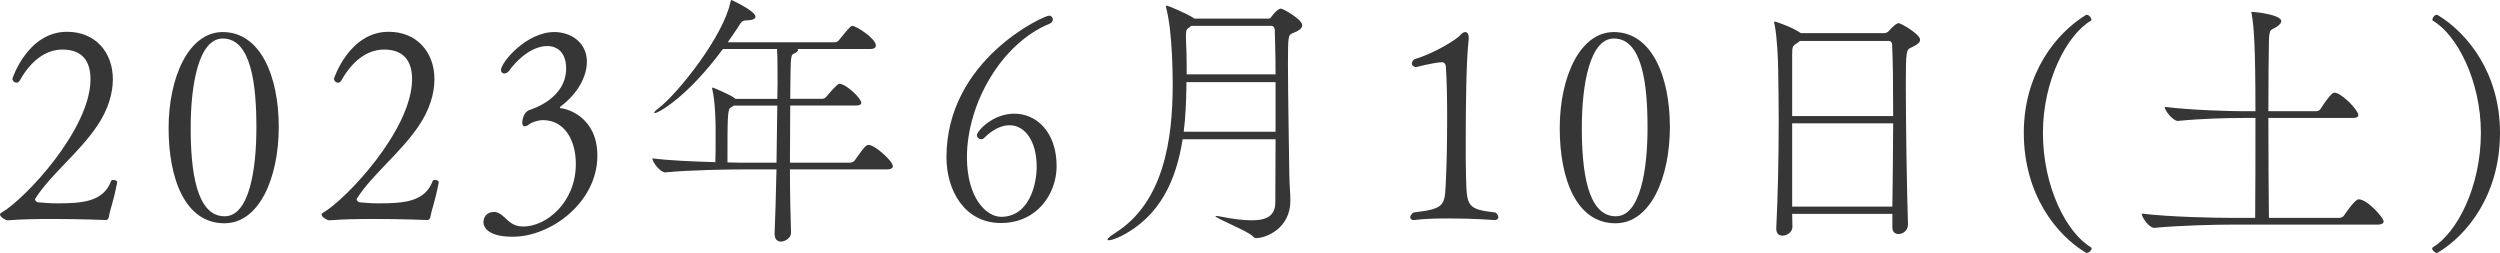
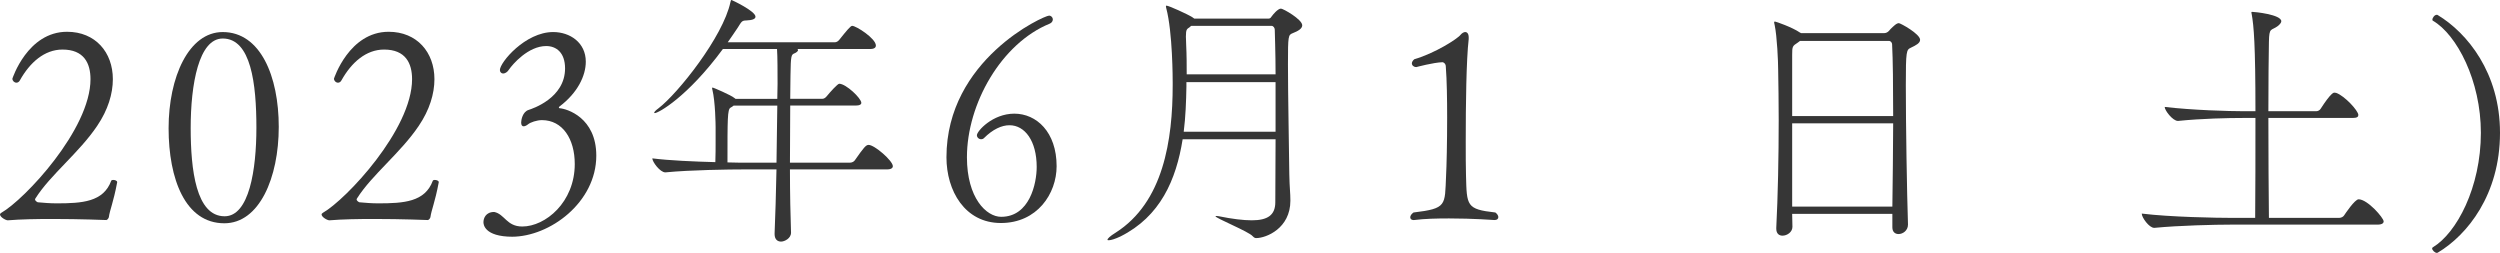
<svg xmlns="http://www.w3.org/2000/svg" id="_レイヤー_2" viewBox="0 0 278.456 28.169">
  <defs>
    <style>.cls-1{fill:#363636;}</style>
  </defs>
  <g id="PC">
    <g>
      <path class="cls-1" d="m12.12,24.209c-.03.06-.09.24-.27.3,0,0-2.88-.12-6-.12-1.74,0-3.54.03-4.98.15-.24,0-.87-.36-.87-.66,0-.06.06-.12.15-.18,2.58-1.47,9.93-9.27,9.93-14.879,0-1.77-.72-3.3-3.12-3.3-2.01,0-3.63,1.44-4.74,3.42-.09.18-.24.27-.39.27-.24,0-.45-.21-.45-.45,0,0,1.68-5.22,6.09-5.22,3.15,0,5.1,2.28,5.1,5.28,0,1.62-.54,3.42-1.74,5.19-2.01,3-5.22,5.46-6.87,8.07-.03.06-.06.09-.06.12,0,.15.18.27.3.33.72.06,1.32.12,2.1.12,2.85,0,5.22-.15,6.089-2.52.03-.06.12-.09.21-.09.21,0,.45.09.45.24v.03c-.42,2.25-.81,3.03-.93,3.9Z" />
      <path class="cls-1" d="m24.989,24.869c-4.35,0-6.21-4.92-6.21-10.59,0-5.7,2.25-10.709,6.03-10.709,4.2,0,6.24,4.92,6.24,10.56,0,5.67-2.16,10.739-6.06,10.739Zm-.18-20.579c-2.67,0-3.57,5.1-3.57,9.959,0,4.68.6,9.84,3.78,9.84,2.73,0,3.54-5.16,3.54-9.87,0-4.89-.6-9.93-3.75-9.93Z" />
      <path class="cls-1" d="m47.938,24.209c-.03.06-.09.24-.27.3,0,0-2.88-.12-6-.12-1.74,0-3.54.03-4.98.15-.24,0-.87-.36-.87-.66,0-.06.06-.12.15-.18,2.58-1.47,9.93-9.27,9.93-14.879,0-1.77-.72-3.3-3.12-3.3-2.01,0-3.63,1.44-4.74,3.42-.09.18-.24.27-.39.27-.24,0-.45-.21-.45-.45,0,0,1.68-5.22,6.09-5.22,3.15,0,5.1,2.28,5.1,5.28,0,1.62-.54,3.42-1.74,5.19-2.01,3-5.22,5.46-6.87,8.07-.03.06-.06.09-.06.12,0,.15.18.27.3.33.72.06,1.32.12,2.1.12,2.85,0,5.22-.15,6.089-2.52.03-.06.12-.09.21-.09.21,0,.45.09.45.24v.03c-.42,2.25-.81,3.03-.93,3.9Z" />
-       <path class="cls-1" d="m57.118,26.369c-3.24,0-3.27-1.44-3.27-1.62,0-.42.24-1.14,1.2-1.14h.12c1.17.24,1.38,1.62,3.12,1.62,2.58,0,5.85-2.7,5.85-6.96,0-2.79-1.35-4.89-3.66-4.89-.54,0-1.29.24-1.56.48-.15.12-.33.21-.48.21-.15,0-.27-.12-.27-.42,0-.27.15-1.2.84-1.41.36-.12,4.05-1.29,4.05-4.62,0-1.77-.99-2.49-2.1-2.49-2.01,0-3.75,2.04-4.14,2.61-.18.3-.45.45-.66.45-.18,0-.36-.15-.36-.39,0-.84,2.82-4.23,5.94-4.23,1.86,0,3.629,1.17,3.629,3.3,0,1.59-.93,3.48-2.91,4.98-.03.03-.09.06-.09.12,0,.03.03.09.12.09.75.06,4.05,1.02,4.05,5.28,0,5.19-5.16,9.03-9.42,9.03Z" />
+       <path class="cls-1" d="m57.118,26.369c-3.24,0-3.27-1.44-3.27-1.62,0-.42.24-1.14,1.2-1.14c1.17.24,1.38,1.62,3.12,1.62,2.58,0,5.85-2.7,5.85-6.96,0-2.79-1.35-4.89-3.66-4.89-.54,0-1.29.24-1.56.48-.15.12-.33.21-.48.21-.15,0-.27-.12-.27-.42,0-.27.15-1.2.84-1.41.36-.12,4.05-1.29,4.05-4.62,0-1.77-.99-2.49-2.1-2.49-2.01,0-3.75,2.04-4.14,2.61-.18.3-.45.45-.66.45-.18,0-.36-.15-.36-.39,0-.84,2.82-4.23,5.94-4.23,1.86,0,3.629,1.17,3.629,3.3,0,1.59-.93,3.48-2.91,4.98-.03.03-.09.06-.09.12,0,.03.03.09.12.09.75.06,4.05,1.02,4.05,5.28,0,5.19-5.16,9.03-9.42,9.03Z" />
      <path class="cls-1" d="m99.446,18.509c0,.18-.15.36-.66.36h-10.8c0,2.7.06,5.28.12,7.02v.03c0,.63-.72.99-1.11.99-.39,0-.72-.24-.72-.84v-.06c.09-1.92.15-4.53.21-7.14h-3.54c-1.68,0-6.09.06-8.82.33h-.03c-.57,0-1.44-1.17-1.44-1.56,1.89.24,4.709.36,7.02.42.03-.81.03-1.59.03-2.28v-1.62c0-.24-.03-2.82-.36-4.17-.03-.06-.03-.12-.03-.15,0-.06.03-.09.06-.09.06,0,2.04.84,2.43,1.17l.12.09h4.65l.03-1.65c0-1.2,0-3.09-.06-3.9h-6.03c-3.96,5.37-7.2,7.14-7.589,7.14-.06,0-.06-.03-.06-.06,0-.06.15-.24.48-.48,2.16-1.65,7.2-7.98,8.009-11.82.03-.15.06-.24.12-.24.03,0,2.67,1.23,2.67,1.86,0,.24-.3.39-1.02.42-.51,0-.54.15-.96.81-.33.51-.72,1.05-1.11,1.62h11.939c.18,0,.36-.12.48-.27.84-1.05,1.26-1.56,1.44-1.56.45,0,2.64,1.41,2.64,2.19,0,.21-.15.39-.63.39h-8.1c.03.03.06.09.06.12,0,.15-.24.3-.39.36-.36.15-.42.21-.45,2.43,0,.72-.03,1.65-.03,2.64h3.57c.18,0,.36-.12.48-.27.42-.51,1.23-1.41,1.41-1.41.75,0,2.46,1.62,2.46,2.13,0,.15-.15.3-.63.3h-7.29c0,1.92-.03,4.17-.03,6.36h6.69c.21,0,.45-.12.54-.27.99-1.41,1.23-1.71,1.53-1.71.66,0,2.7,1.77,2.7,2.37Zm-17.729-6.75c-.09.09-.21.15-.36.24-.33.21-.33,1.23-.33,6.09.9.03,1.62.03,2.07.03h3.39l.09-6.36h-4.86Z" />
      <path class="cls-1" d="m111.478,24.839c-4.02,0-6.06-3.6-6.06-7.32,0-10.89,10.86-15.779,11.43-15.779.24,0,.42.21.42.42,0,.18-.12.39-.36.48-5.37,2.19-9.209,8.91-9.209,14.879,0,4.53,2.16,6.63,3.81,6.63,3.18,0,3.96-3.72,3.96-5.55,0-2.91-1.32-4.65-3.03-4.65-.87,0-1.86.45-2.85,1.44-.09.09-.21.12-.3.12-.27,0-.48-.21-.48-.45,0-.45,1.74-2.4,4.17-2.4,2.46,0,4.709,2.04,4.709,5.85,0,3.06-2.16,6.33-6.209,6.33Z" />
      <path class="cls-1" d="m145.046,2.82c0,.39-.51.66-1.05.87-.51.21-.54.24-.54,3.48,0,3.42.12,9.239.15,12.239.03,1.59.12,2.01.12,2.94,0,3.09-2.7,4.17-3.81,4.17-.15,0-.24-.06-.39-.21-.42-.51-4.14-2.01-4.14-2.22q0-.03.06-.03c.06,0,.18,0,.33.03,1.47.3,2.7.45,3.66.45,1.74,0,2.61-.57,2.61-2.01,0-2.34.03-4.74.03-7.02h-10.35c-.72,4.53-2.49,8.61-6.93,10.83-.57.27-1.05.42-1.29.42-.09,0-.15,0-.15-.06,0-.12.27-.39.9-.78,5.34-3.39,6.36-10.349,6.36-16.439v-.27c0-.33,0-5.61-.72-8.31-.03-.09-.03-.15-.03-.21,0-.03,0-.06.06-.06.24,0,2.31.93,2.88,1.29l.21.15h8.31c.18,0,.24-.15.36-.3.06-.09.63-.81.99-.81.24,0,2.37,1.2,2.37,1.86Zm-2.97,6.33h-9.93v.48c-.03,1.68-.09,3.39-.3,5.04h10.229v-5.52Zm-.09-5.85c0-.18-.15-.42-.36-.42h-8.939c-.06.03-.12.09-.18.15-.3.21-.42.21-.42,1.05,0,.21.03.51.03.87.06,1.23.06,2.31.06,3.33h9.899c0-2.31-.09-4.77-.09-4.98Z" />
      <path class="cls-1" d="m166.887,24.179c0,.18-.12.33-.42.33,0,0-2.4-.18-5.07-.18-1.32,0-2.73.03-3.9.18h-.06c-.21,0-.36-.12-.36-.3,0-.18.12-.36.36-.54,3.75-.45,3.48-.78,3.63-4.08.06-1.08.12-3.75.12-6.48,0-2.04-.03-4.14-.15-5.7,0-.33-.27-.48-.36-.48-1.02.03-2.91.54-2.91.54h-.03c-.27,0-.48-.18-.48-.42,0-.12.09-.3.27-.45,2.28-.66,4.83-2.28,5.16-2.73.15-.18.36-.3.51-.3.21,0,.39.18.39.6v.18c-.27,2.34-.33,7.35-.33,11.339,0,1.53,0,2.94.03,3.87.09,3.36.03,3.75,3.27,4.11.21.15.33.36.33.51Z" />
-       <path class="cls-1" d="m179.937,24.869c-4.35,0-6.21-4.92-6.21-10.59,0-5.7,2.25-10.709,6.03-10.709,4.2,0,6.24,4.92,6.24,10.56,0,5.67-2.16,10.739-6.06,10.739Zm-.18-20.579c-2.67,0-3.57,5.1-3.57,9.959,0,4.68.6,9.84,3.78,9.84,2.73,0,3.54-5.16,3.54-9.87,0-4.89-.6-9.93-3.75-9.93Z" />
      <path class="cls-1" d="m213.865,4.44c0,.36-.45.6-1.02.87-.51.24-.57.33-.57,4.2,0,4.38.12,11.849.24,15.479v.03c0,.66-.57,1.05-1.05,1.05-.36,0-.69-.21-.69-.75v-1.5h-11.16c0,.48.03.99.03,1.44,0,.6-.6.99-1.11.99-.36,0-.69-.21-.69-.78v-.09c.18-3.51.27-7.89.27-12.03,0-1.95-.03-3.87-.06-5.61,0-.84-.12-3.69-.39-4.95-.03-.15-.06-.24-.06-.3,0-.06.03-.09.09-.09.09,0,1.92.63,2.79,1.23l.12.06h9.27c.18,0,.39-.09.54-.27.12-.18.72-.72.81-.75.12-.06.18-.09.27-.09.18,0,2.37,1.2,2.37,1.86Zm-3.12.48c0-.15-.15-.36-.33-.36h-9.929l-.24.18c-.6.39-.63.42-.63,1.38v6.81h11.25c0-3.39-.03-6.33-.12-8.01Zm-11.129,8.82v9.27h11.16c.03-3.0.09-6.27.09-9.27h-11.25Z" />
-       <path class="cls-1" d="m232.976,27.659c0,.21-.3.51-.57.51-.03,0-.06-.03-.09-.03-3.24-1.95-6.9-6.45-6.9-13.349,0-6.69,3.66-11.13,6.9-13.11.03-.03.09-.03.12-.03.24,0,.51.33.51.54,0,.03,0,.09-.06.12-2.67,1.56-5.34,6.69-5.34,12.479,0,6.09,2.67,11.16,5.34,12.75.06.03.09.09.09.12Z" />
      <path class="cls-1" d="m265.496,24.659c0,.18-.15.36-.69.36h-16.319c-1.68,0-5.76.09-8.52.36h-.03c-.57,0-1.38-1.17-1.38-1.56v-.03c3.15.39,8.37.48,10.109.48h2.52c.03-2.79.03-7.26.03-11.13h-1.38c-1.62,0-4.59.06-7.229.33h-.03c-.57,0-1.47-1.17-1.47-1.56,3.03.36,7.169.48,8.85.48h1.26c0-7.47-.18-9.48-.42-10.83-.03-.09-.03-.15-.03-.18s.03-.06.06-.06c.3,0,3.27.3,3.27,1.05,0,.15-.15.33-.36.51-.78.6-.99.09-1.02,1.8-.03,1.59-.06,4.5-.06,7.71h5.34c.18,0,.39-.12.48-.27,1.14-1.77,1.44-1.8,1.53-1.8.09,0,.15.03.21.03.93.33,2.46,1.98,2.46,2.46,0,.18-.12.33-.6.33h-9.42c0,3.99.03,8.31.06,11.13h7.83c.21,0,.45-.12.54-.27.12-.18,1.2-1.8,1.62-1.8.99,0,2.79,2.07,2.79,2.46Z" />
      <path class="cls-1" d="m271.526,28.139c-.03,0-.06.03-.09.03-.24,0-.54-.3-.54-.51,0-.03.03-.09.09-.12,2.64-1.59,5.34-6.66,5.34-12.75,0-5.79-2.67-10.92-5.34-12.479-.06-.03-.06-.09-.06-.12,0-.21.24-.54.48-.54.06,0,.09,0,.12.03,3.27,1.98,6.93,6.42,6.93,13.11,0,6.9-3.66,11.4-6.93,13.349Z" />
    </g>
  </g>
</svg>